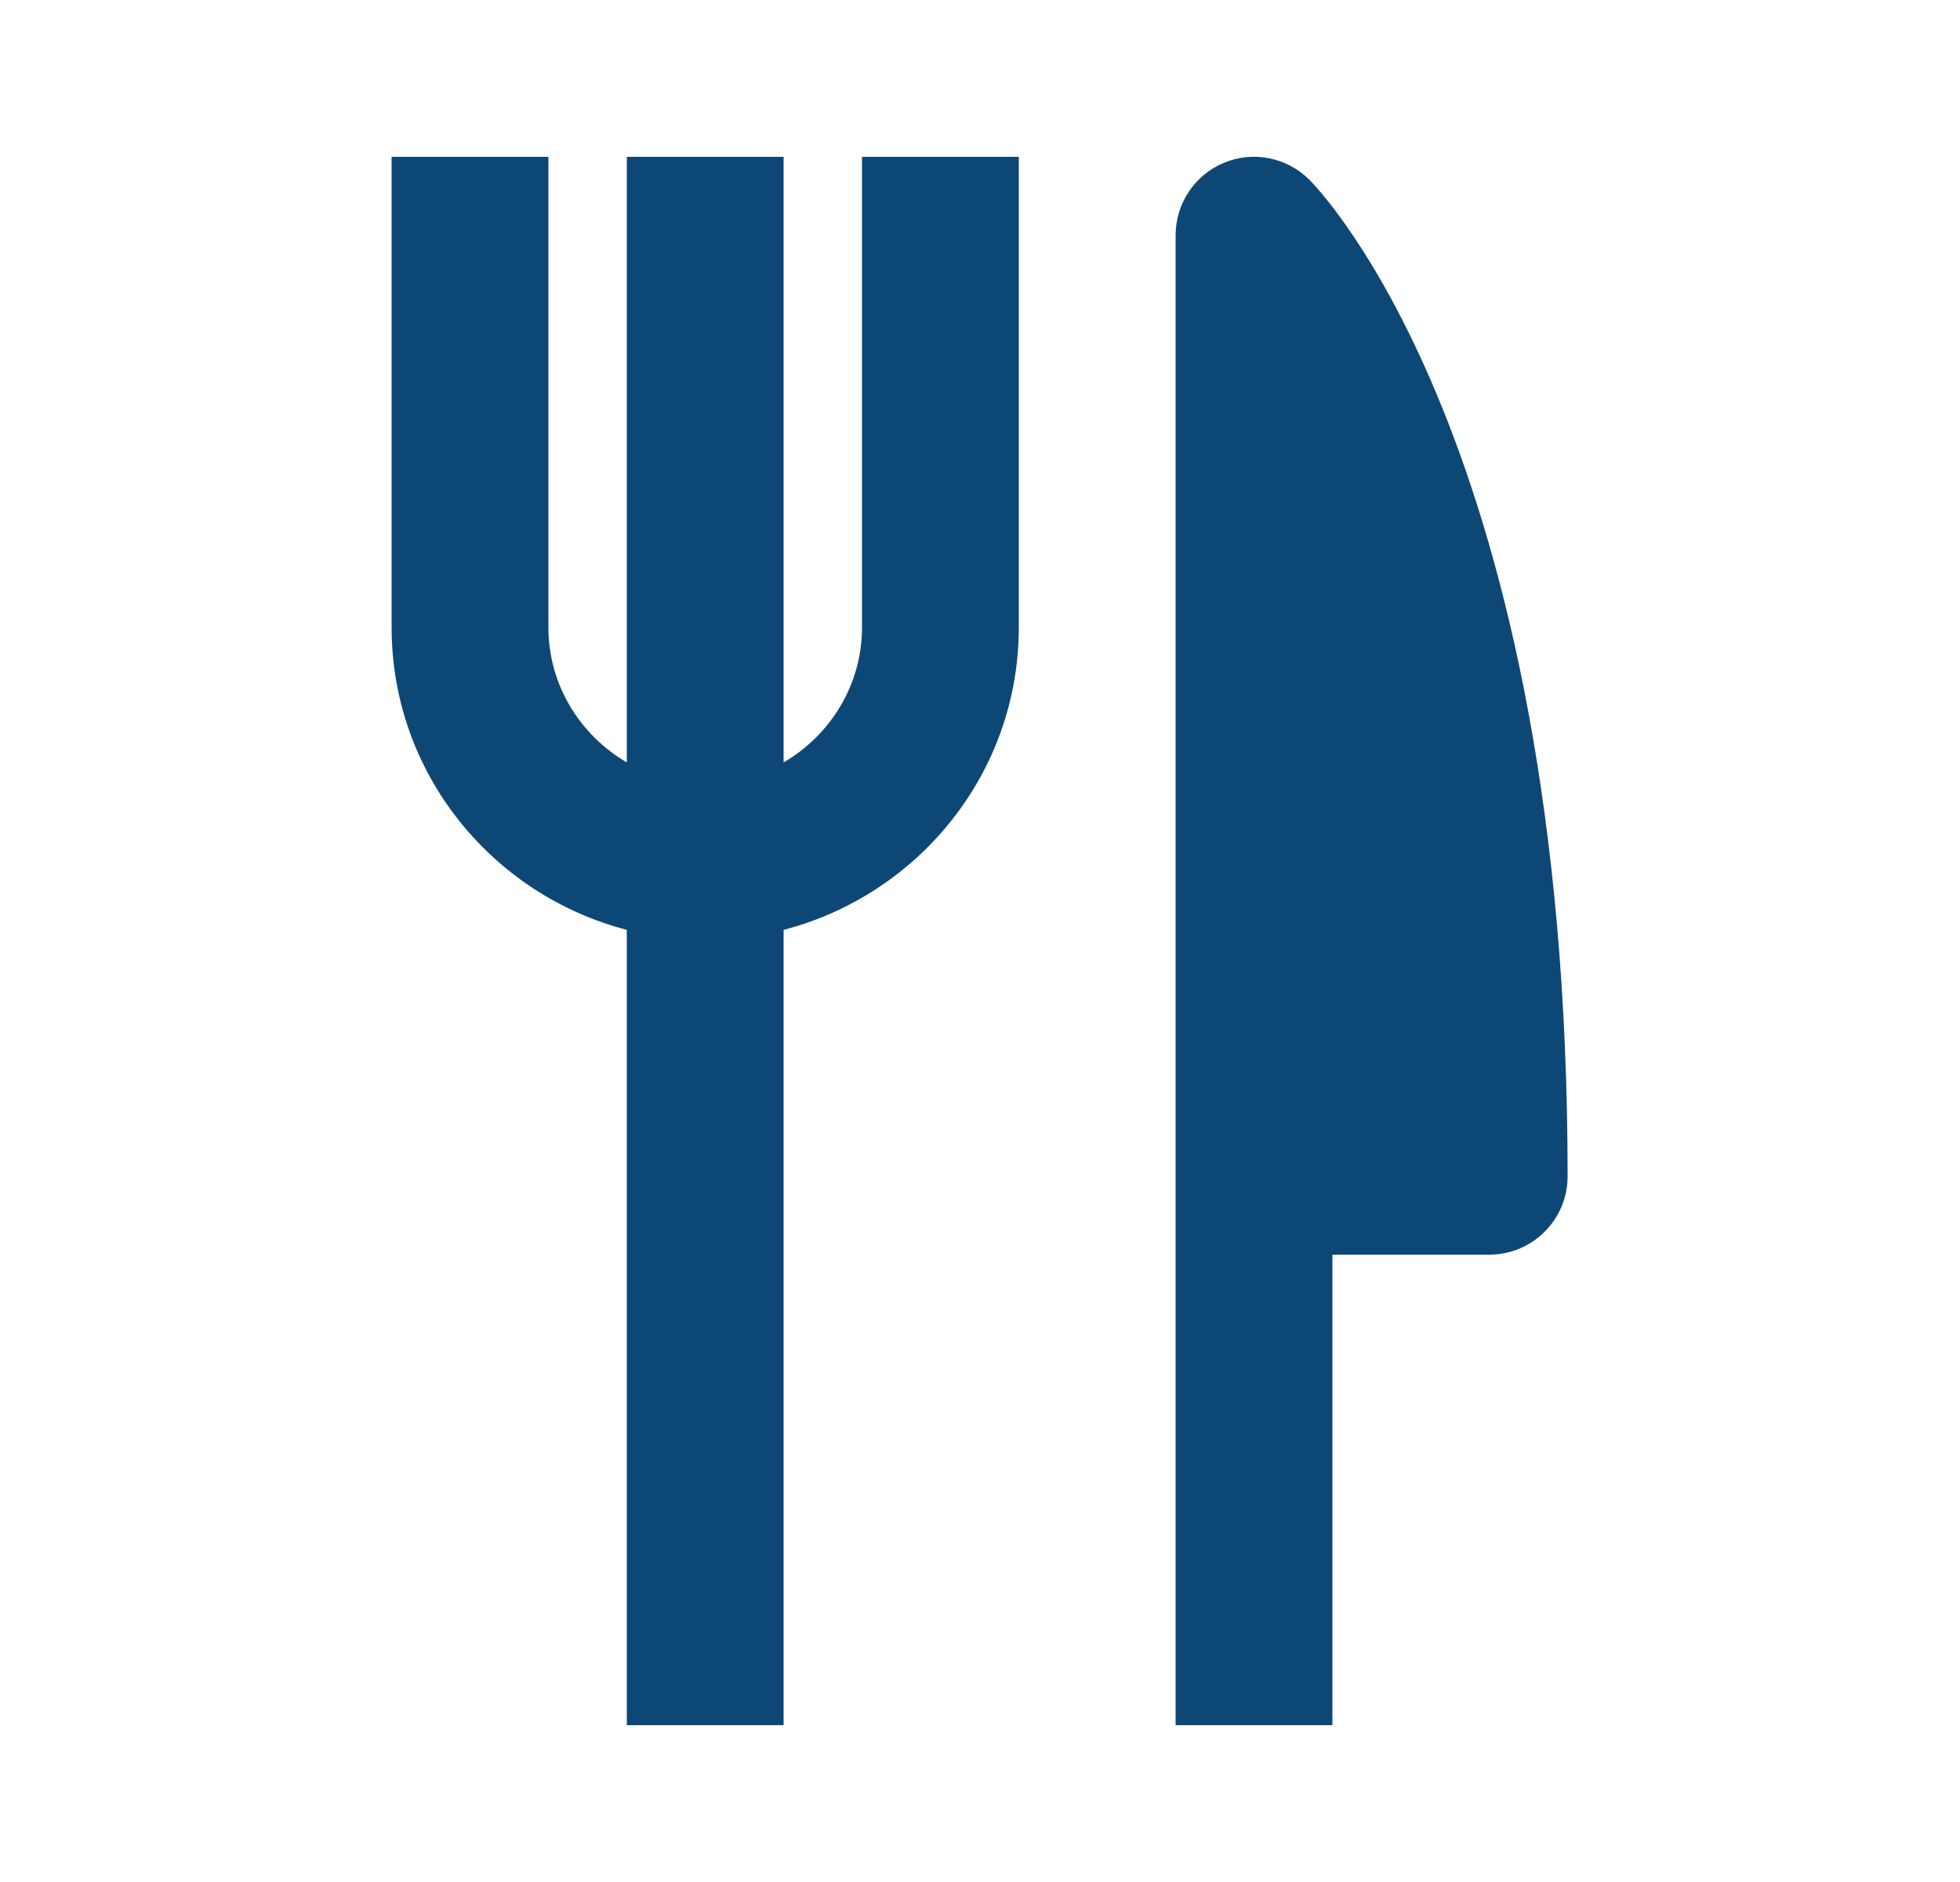
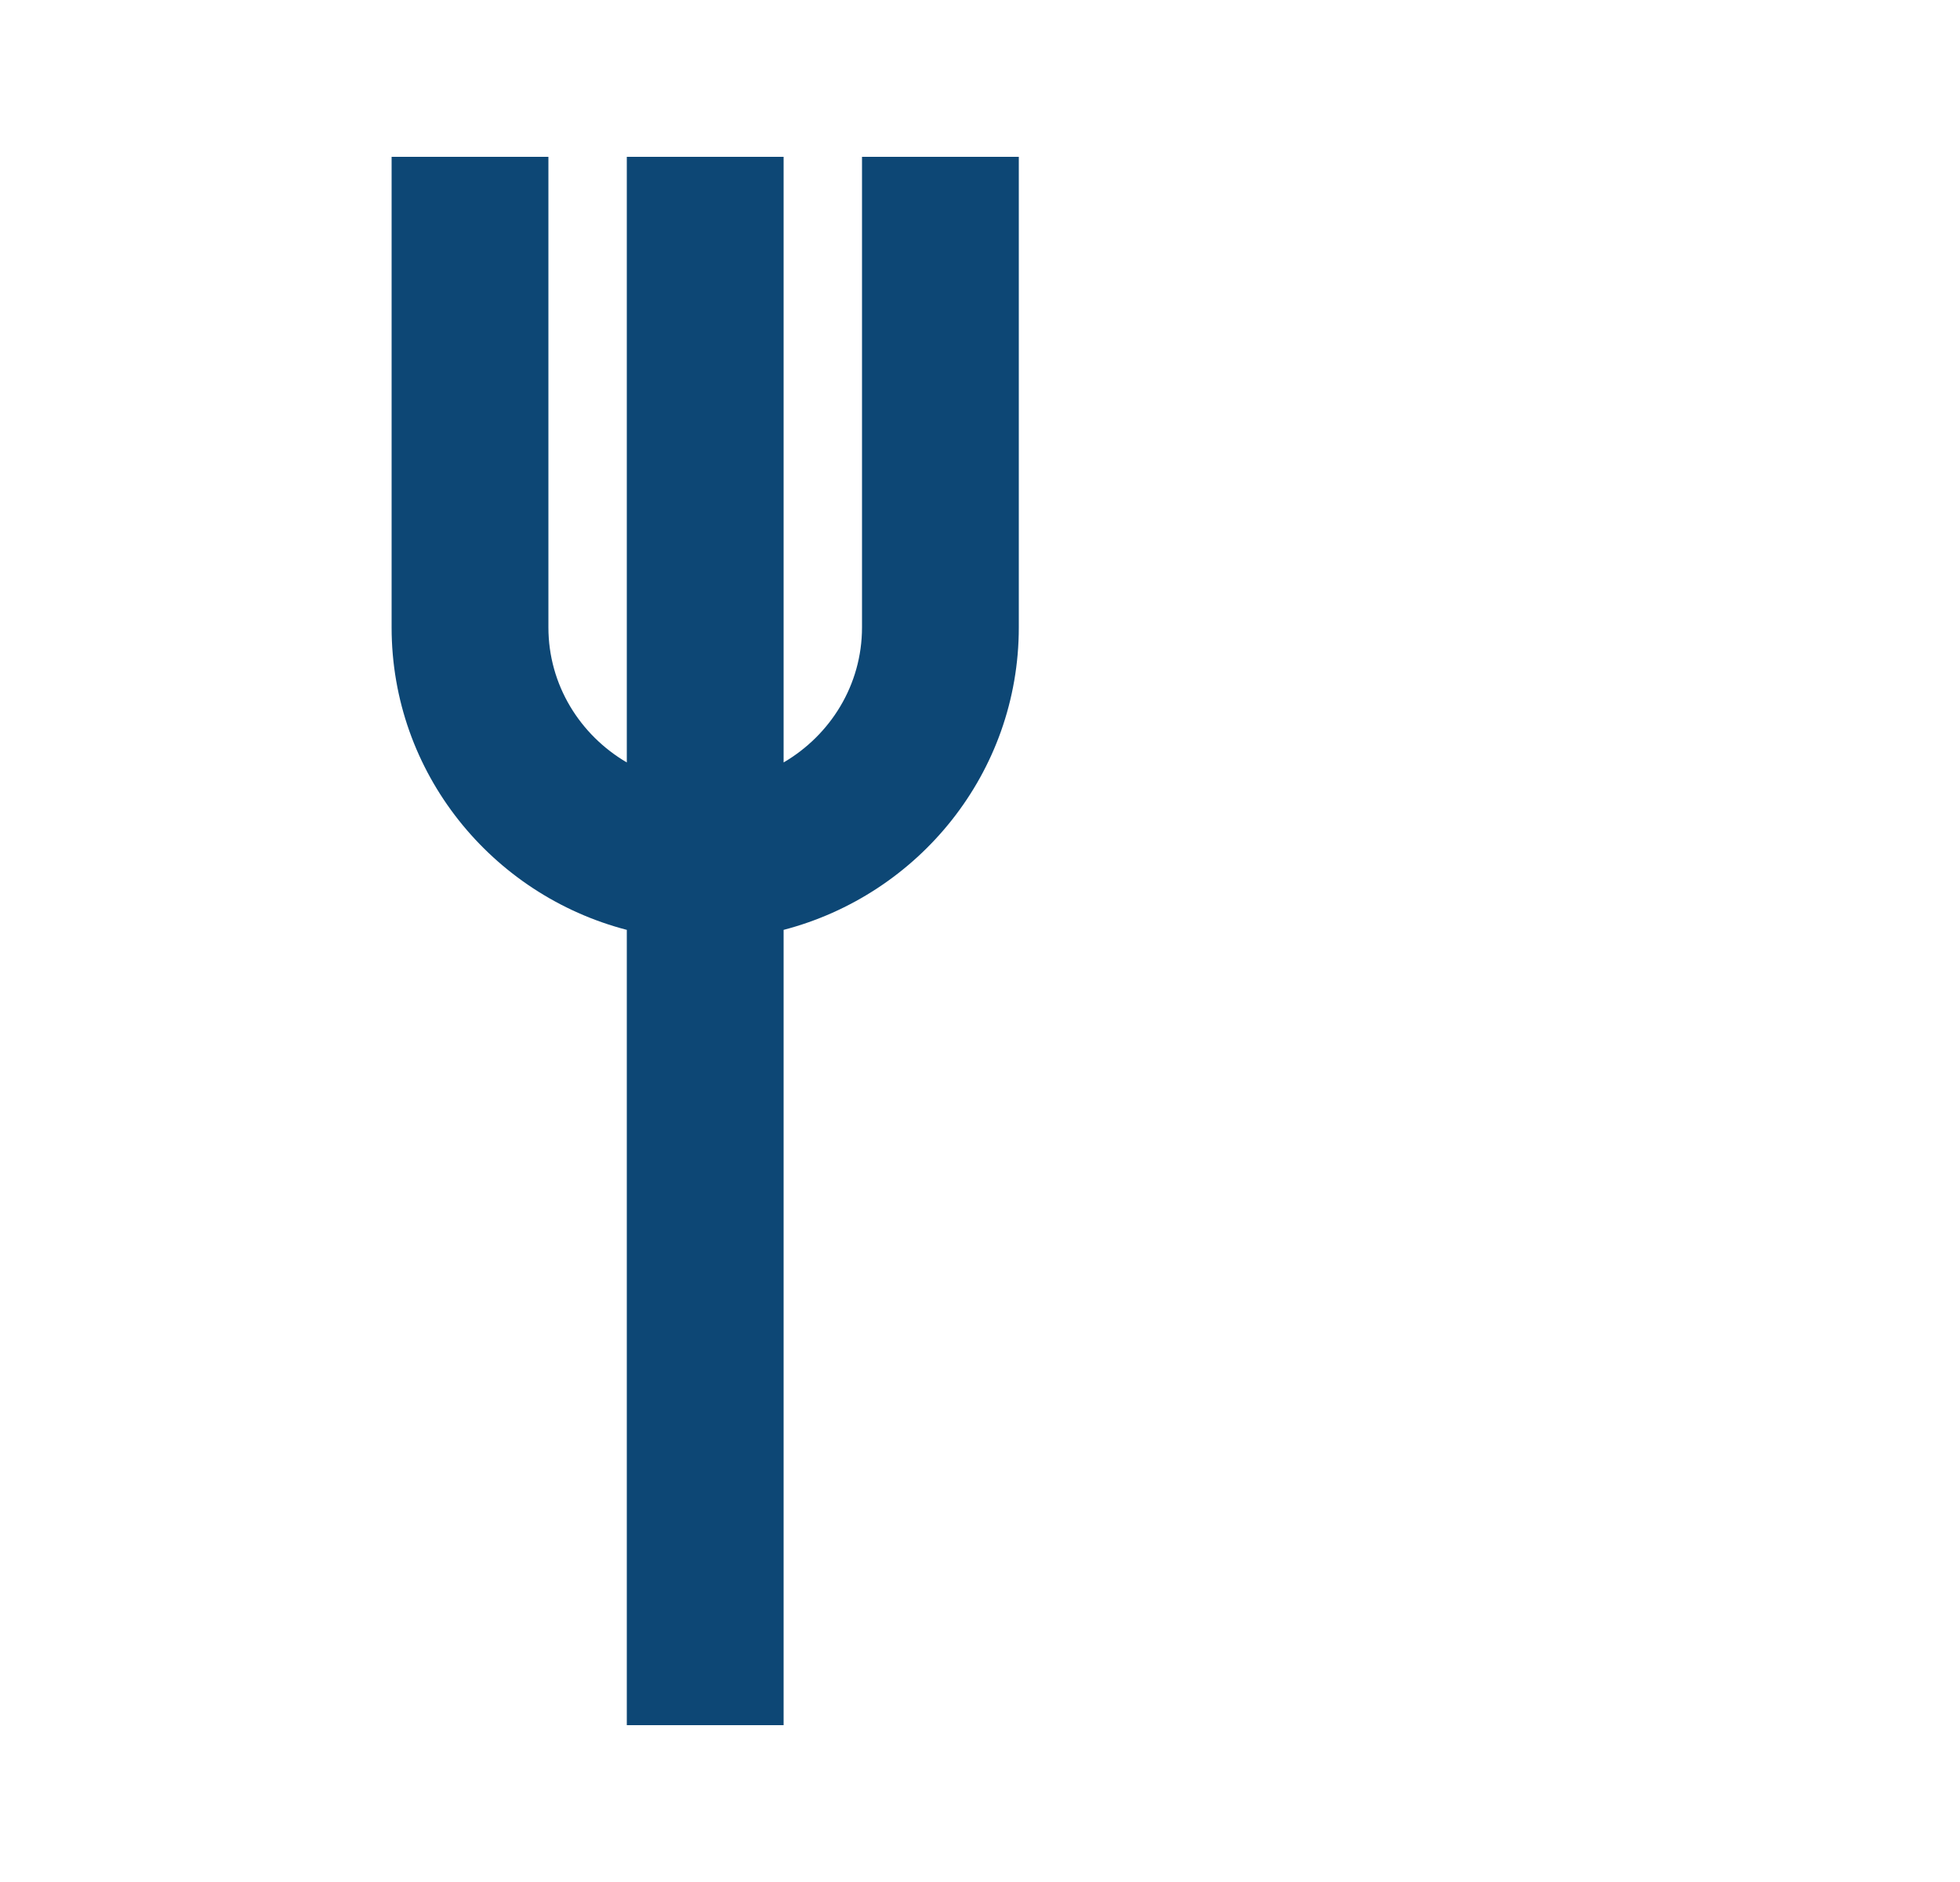
<svg xmlns="http://www.w3.org/2000/svg" width="25" height="24" viewBox="0 0 25 24" fill="none">
  <g clip-path="url(#clip0)">
-     <path d="M16.702 2.293C16.415 2.007 15.986 1.92 15.612 2.076C15.239 2.23 14.995 2.596 14.995 3V22H16.995V16H18.995C19.548 16 19.995 15.553 19.995 15C19.995 5.694 16.837 2.428 16.702 2.293Z" fill="#0D4775" />
    <path d="M10.995 8C10.995 8.737 10.59 9.375 9.995 9.723V2H7.995V9.723C7.4 9.375 6.995 8.737 6.995 8V2H4.995V8C4.995 9.858 6.274 11.411 7.995 11.858V22H9.995V11.858C11.716 11.41 12.995 9.858 12.995 8V2H10.995V8Z" fill="#0D4775" />
  </g>
  <defs>
    <clipPath id="clip0">
      <rect width="24" height="24" fill="white" transform="translate(0.995)" />
    </clipPath>
  </defs>
</svg>